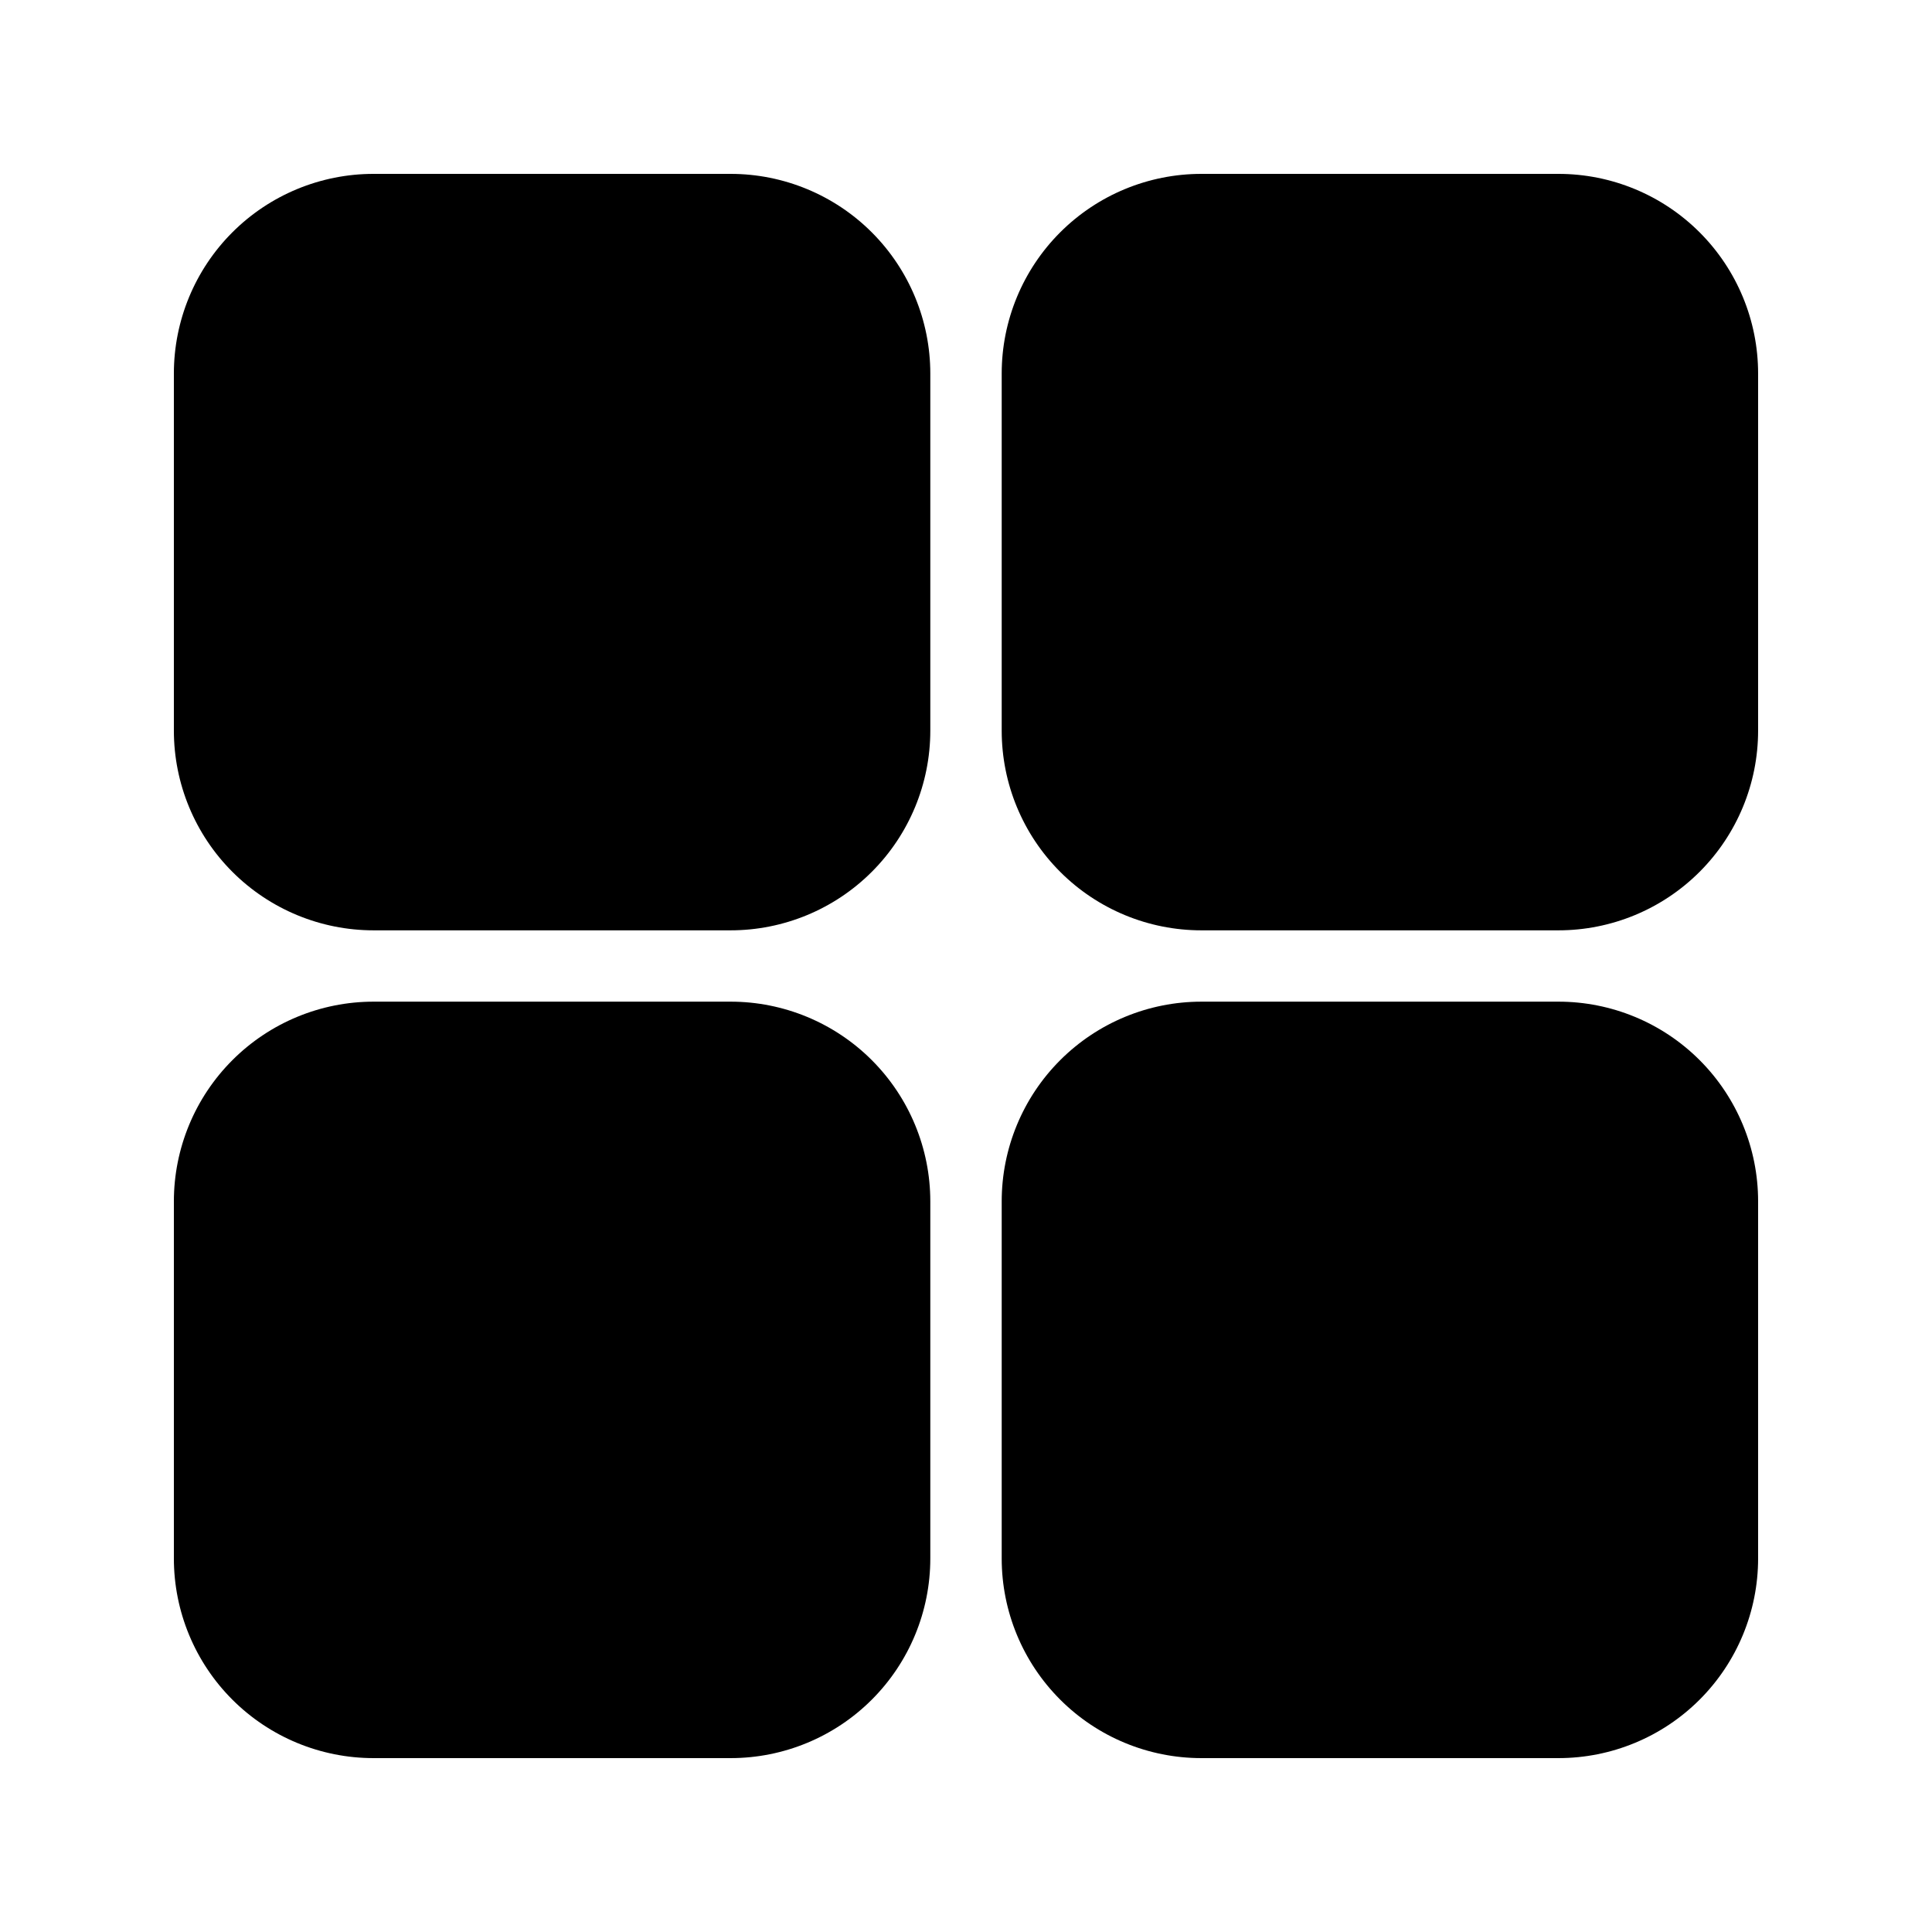
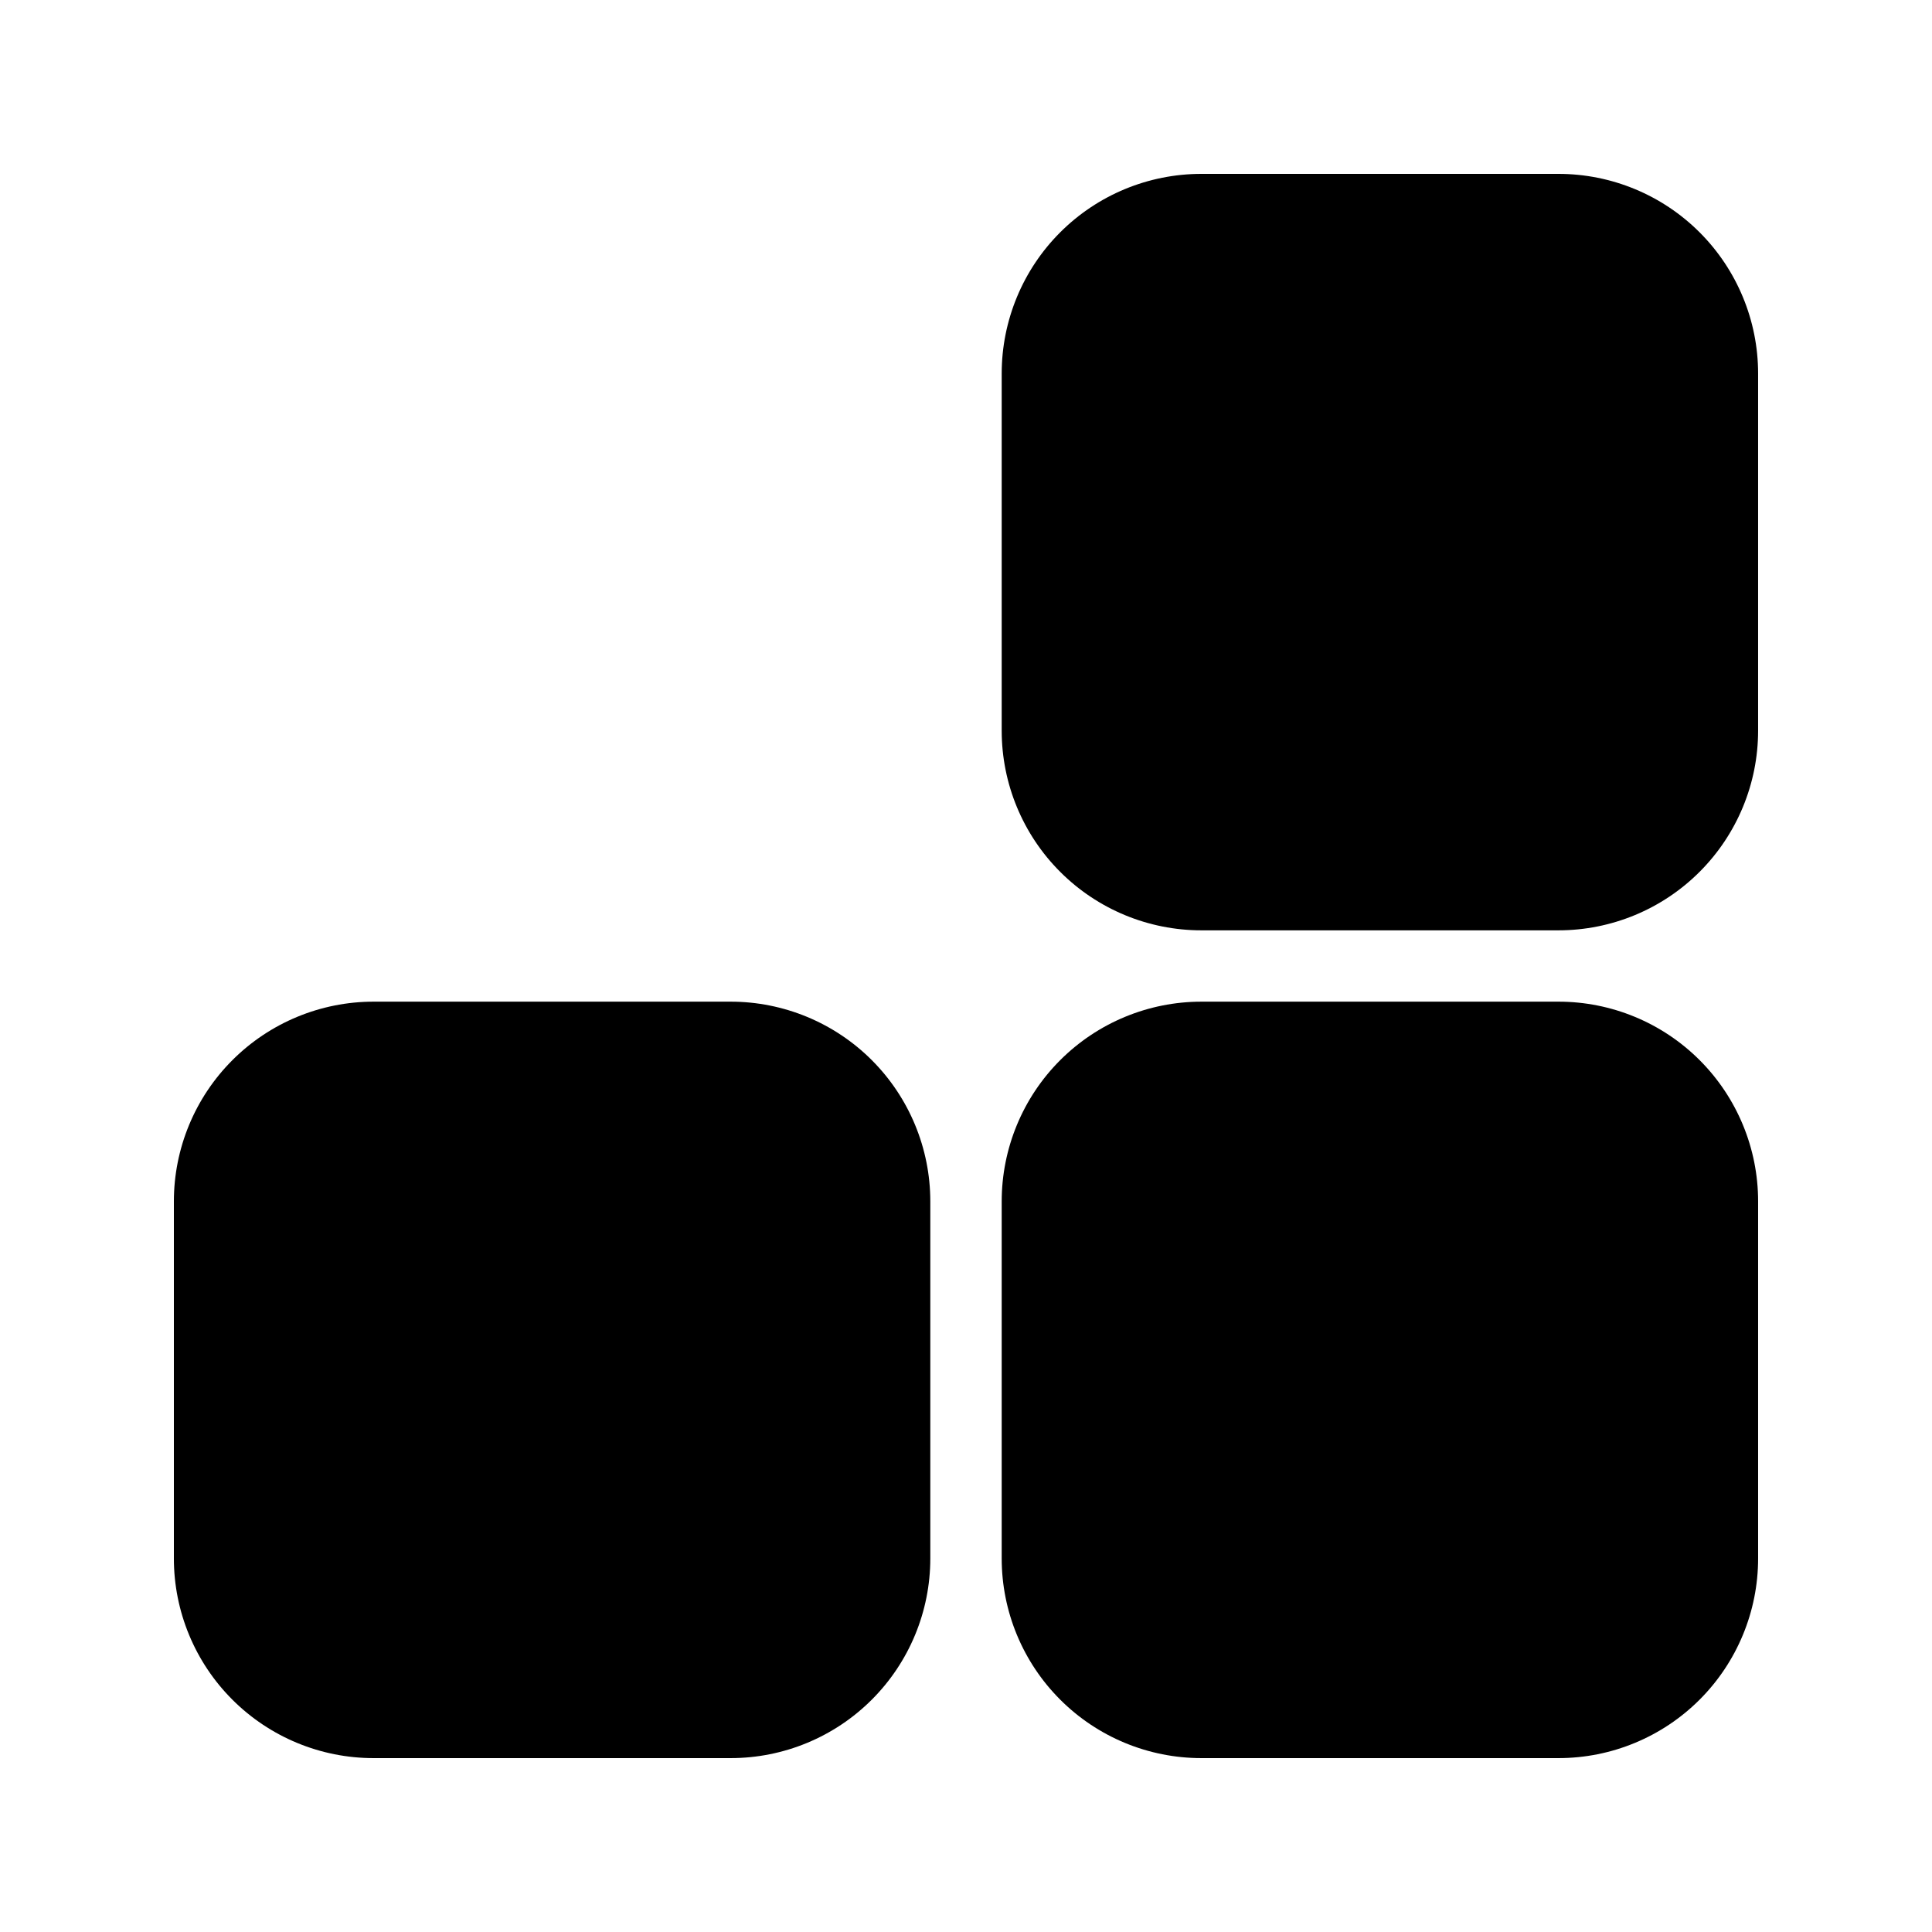
<svg xmlns="http://www.w3.org/2000/svg" fill="#000000" width="800px" height="800px" version="1.1" viewBox="144 144 512 512">
  <g>
-     <path d="m242.99 190.08h94.629c14.035 0 27.496 5.574 37.422 15.5 9.922 9.926 15.5 23.387 15.5 37.422v94.617c0 14.039-5.578 27.5-15.504 37.426-9.926 9.93-23.391 15.504-37.43 15.504h-94.598c-14.035 0-27.5-5.574-37.426-15.504-9.926-9.926-15.504-23.387-15.504-37.426v-94.629c0-14.031 5.574-27.492 15.496-37.414s23.383-15.496 37.414-15.496z" />
    <path d="m462.37 190.08h94.637c14.035 0 27.492 5.574 37.414 15.496s15.496 23.383 15.496 37.414v94.629c0 14.039-5.574 27.5-15.504 37.426-9.926 9.93-23.387 15.504-37.426 15.504h-94.609c-14.035 0-27.496-5.574-37.418-15.5-9.926-9.922-15.5-23.383-15.5-37.422v-94.637c0-14.031 5.574-27.492 15.496-37.414s23.379-15.496 37.414-15.496z" />
    <path d="m243.01 409.45h94.609c14.035 0 27.496 5.574 37.422 15.5 9.922 9.926 15.5 23.387 15.5 37.422v94.637c0 14.035-5.574 27.492-15.5 37.414-9.922 9.922-23.379 15.496-37.41 15.496h-94.641c-14.031 0-27.492-5.574-37.414-15.496s-15.496-23.379-15.496-37.414v-94.629c0-14.035 5.578-27.5 15.504-37.426s23.391-15.504 37.426-15.504z" />
    <path d="m462.39 409.45h94.617c14.035 0 27.492 5.574 37.414 15.496 9.922 9.922 15.496 23.383 15.496 37.414v94.648c0 14.035-5.574 27.492-15.496 37.414s-23.379 15.496-37.414 15.496h-94.629c-14.035 0-27.496-5.574-37.418-15.5-9.926-9.922-15.5-23.383-15.5-37.418v-94.621c0-14.035 5.574-27.5 15.5-37.426 9.93-9.926 23.391-15.504 37.43-15.504z" />
  </g>
</svg>